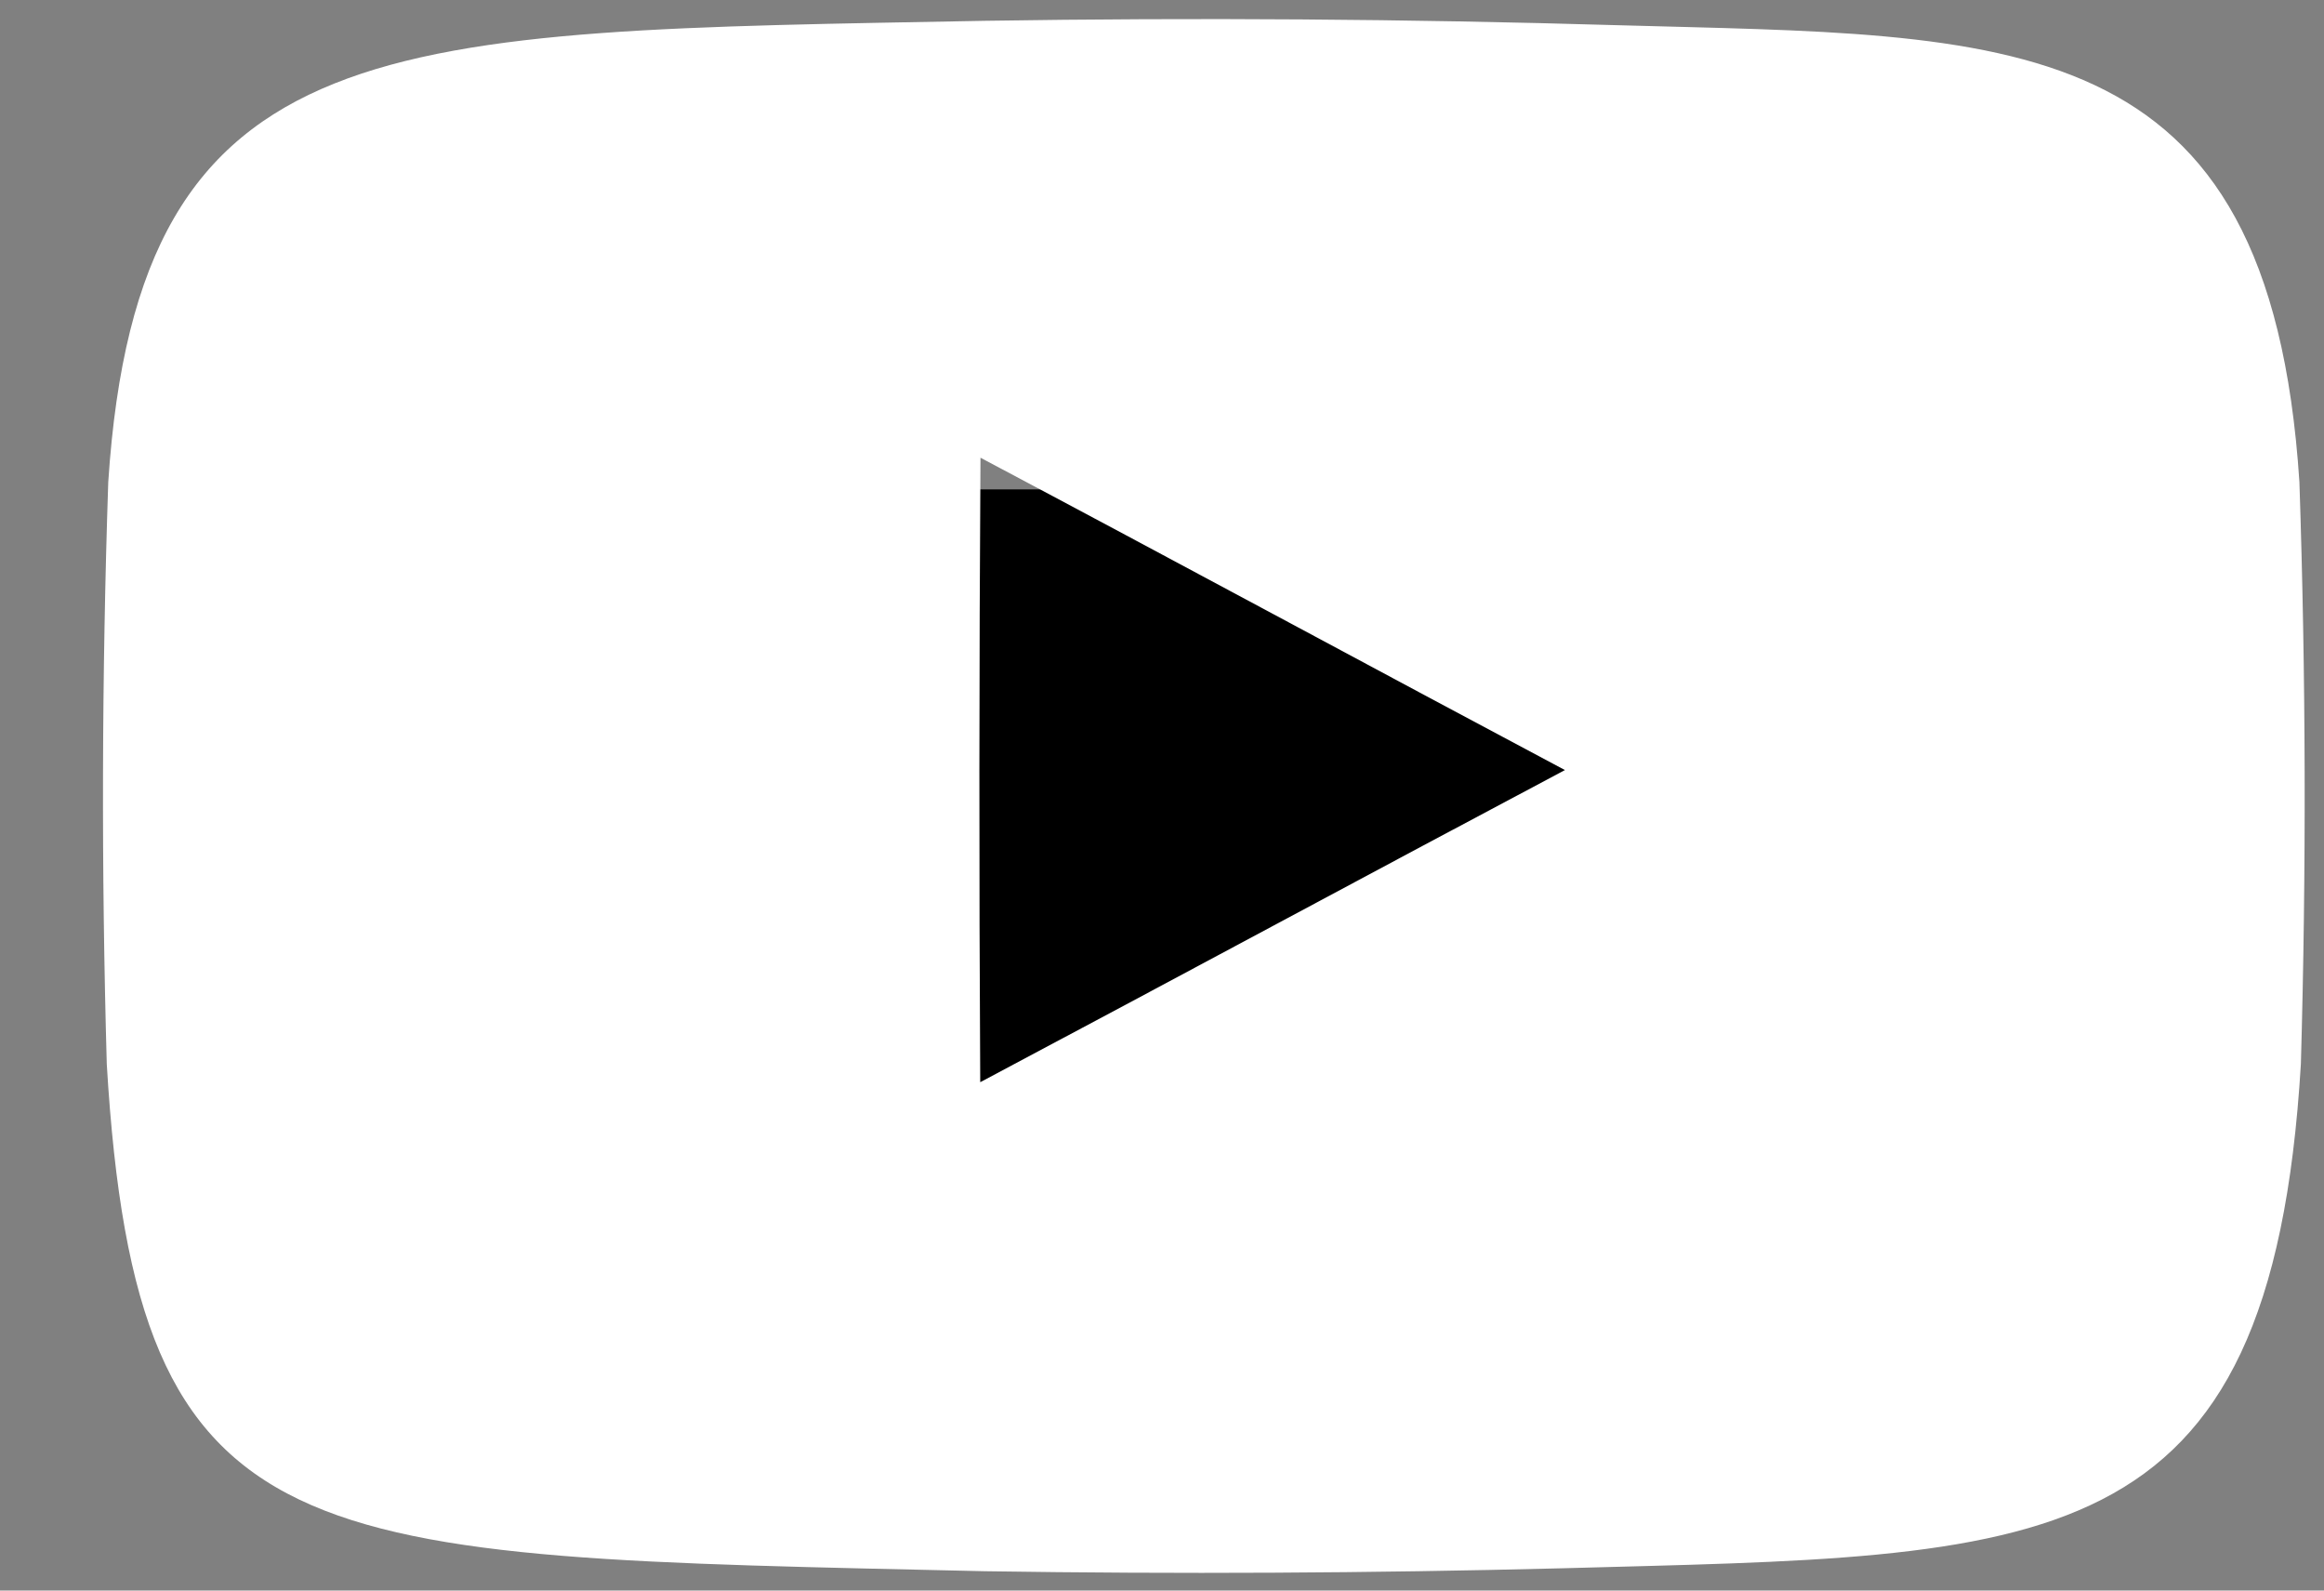
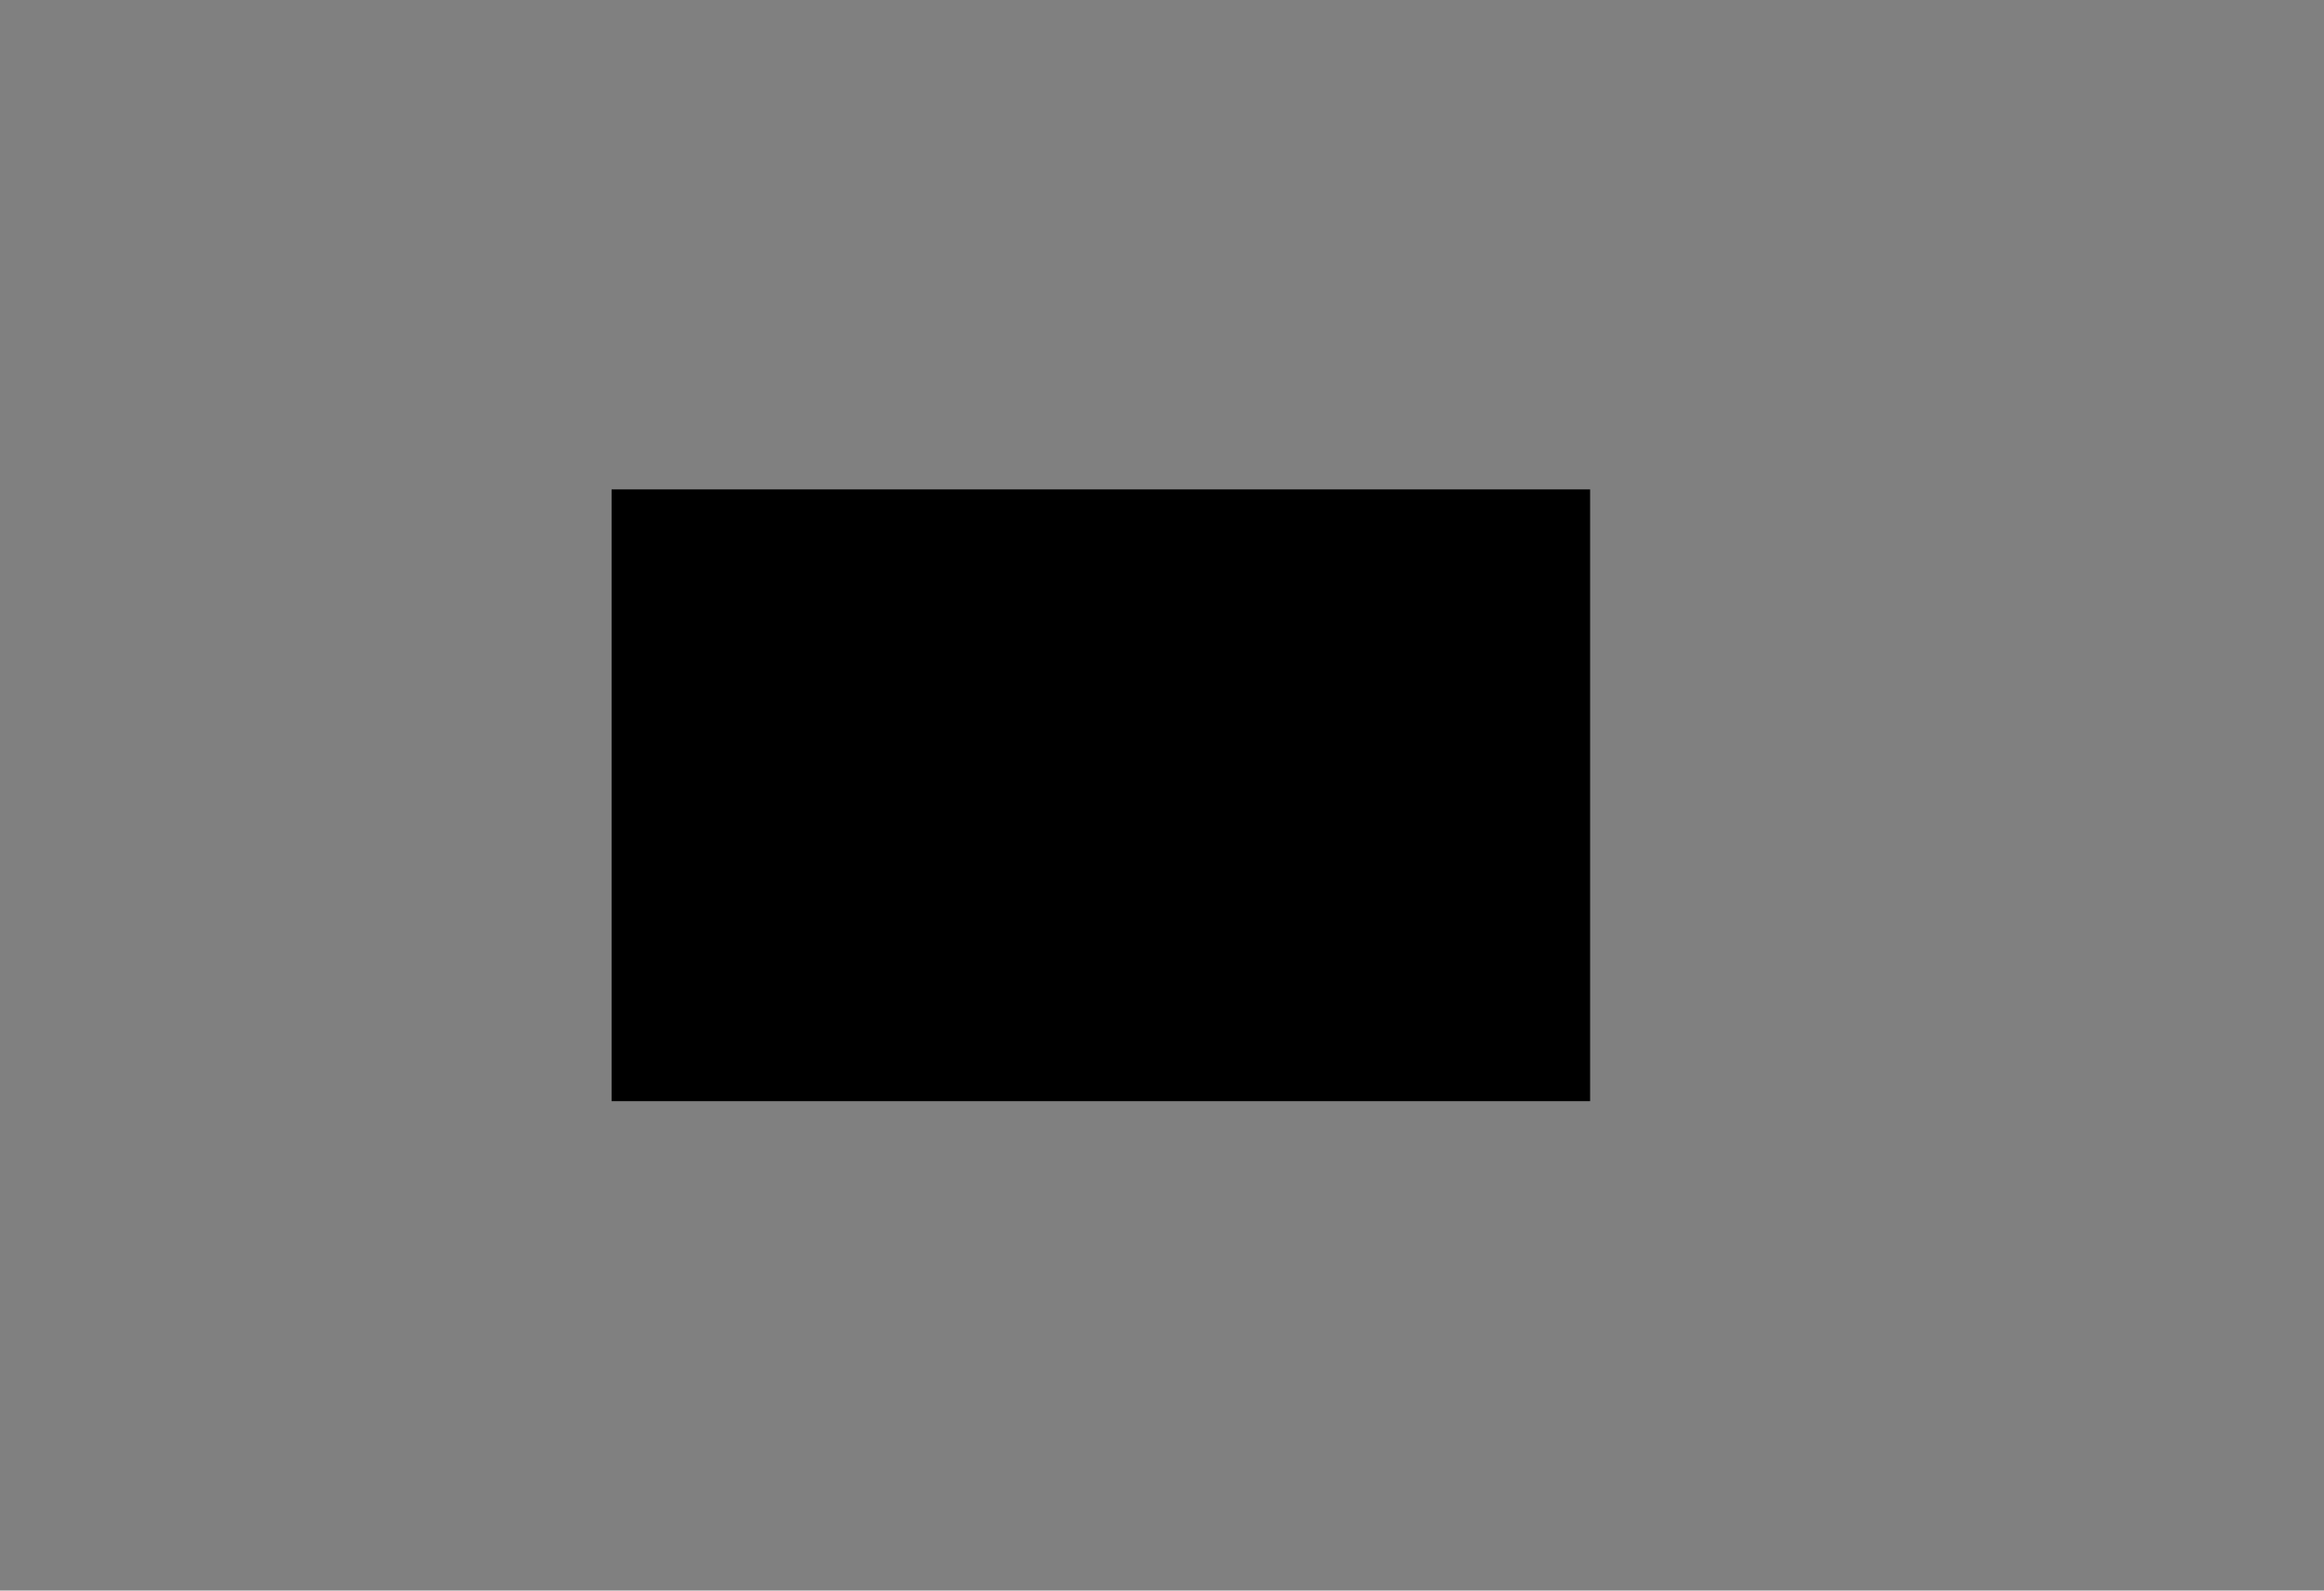
<svg xmlns="http://www.w3.org/2000/svg" width="19px" height="13px" viewBox="0 0 19 13" version="1.1">
  <rect x="0" y="0" width="19" height="13" fill="#808080" stroke="none" />
  <title>Youtube</title>
  <g id="Page-1" stroke="none" stroke-width="1" fill="none" fill-rule="evenodd">
    <g id="Youtube" transform="translate(0.842, 0.156)" fill-rule="nonzero">
      <rect id="Rectangle" fill="#000000" x="4.158" y="3.844" width="8" height="5" />
-       <path d="M12.382,0.05 C10.659,-0.001 8.936,-0.013 7.213,0.014 C2.335,0.107 0.289,0.032 0.043,3.784 C-0.01,5.371 -0.014,6.955 0.031,8.542 C0.275,12.633 1.587,12.558 7.213,12.686 C8.784,12.71 10.356,12.702 11.926,12.662 C15.884,12.553 17.724,12.649 17.969,8.54 C18.014,6.954 18.01,5.371 17.957,3.784 C17.712,0.017 15.59,0.141 12.382,0.05 Z M7.172,8.689 C7.162,6.988 7.163,5.286 7.174,3.585 C8.756,4.424 10.356,5.289 11.952,6.138 C10.357,6.984 8.757,7.848 7.172,8.689 Z" id="Shape" fill="#FFFFFF" />
    </g>
  </g>
</svg>